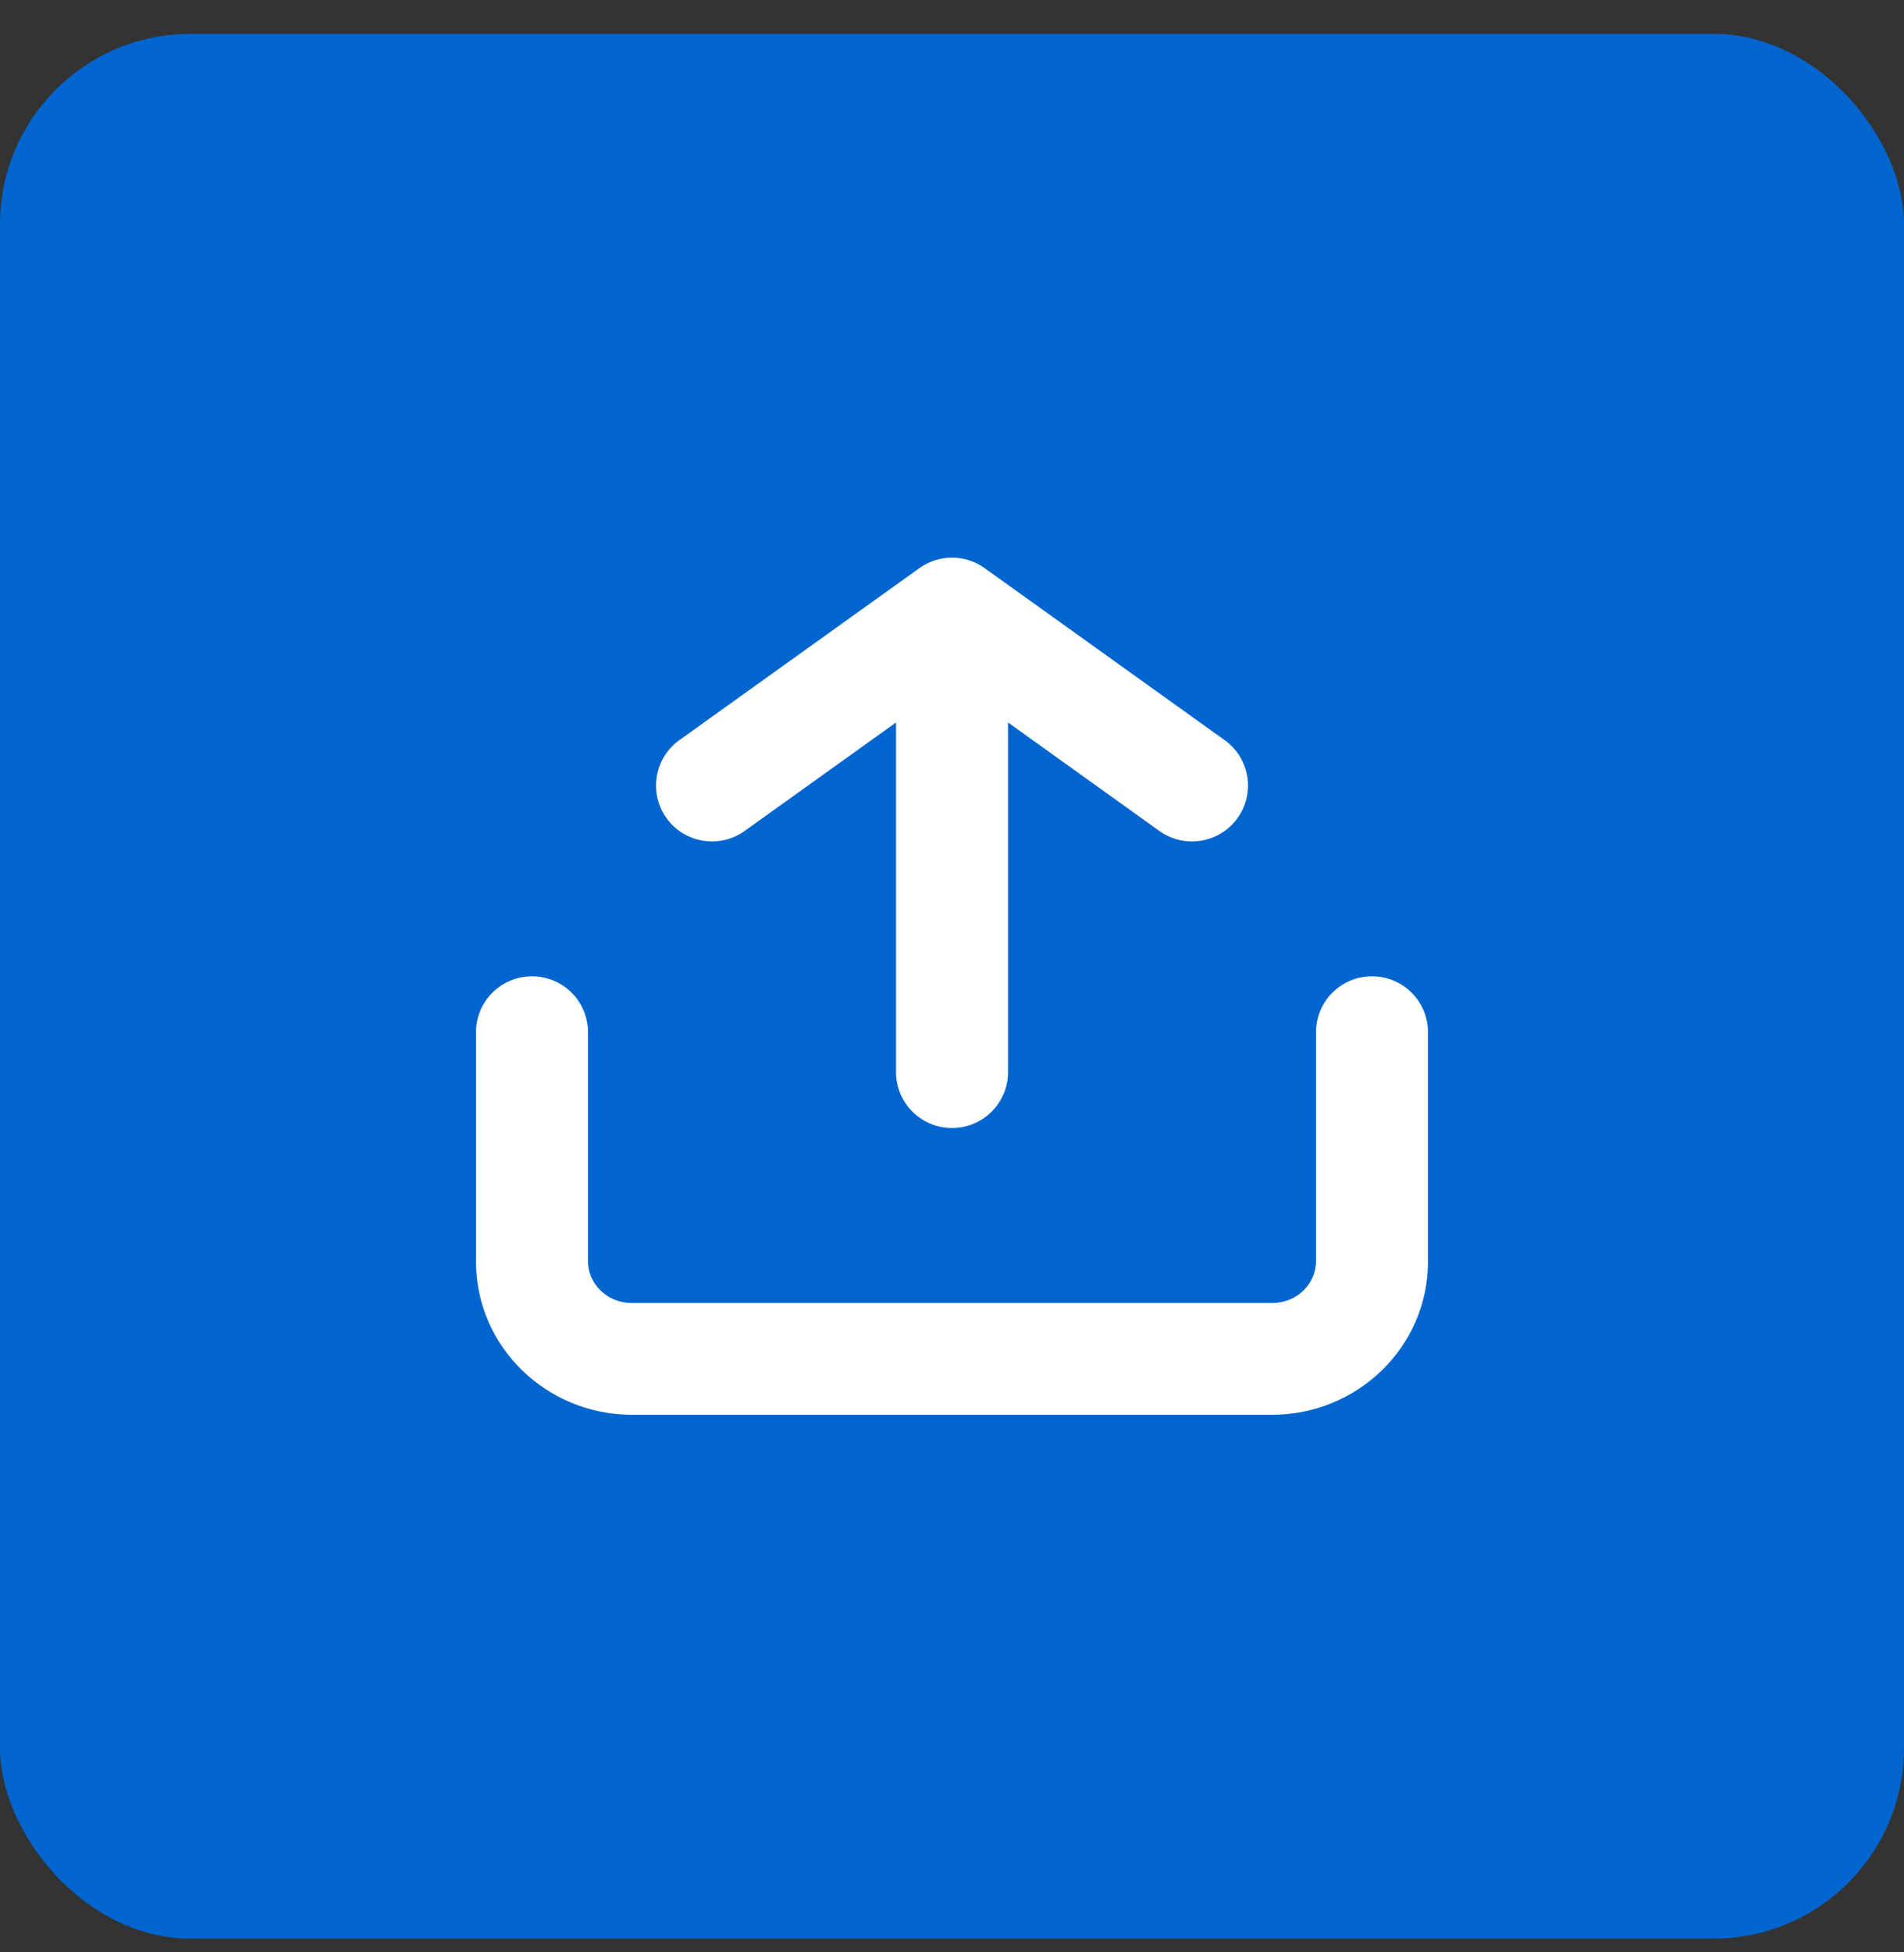
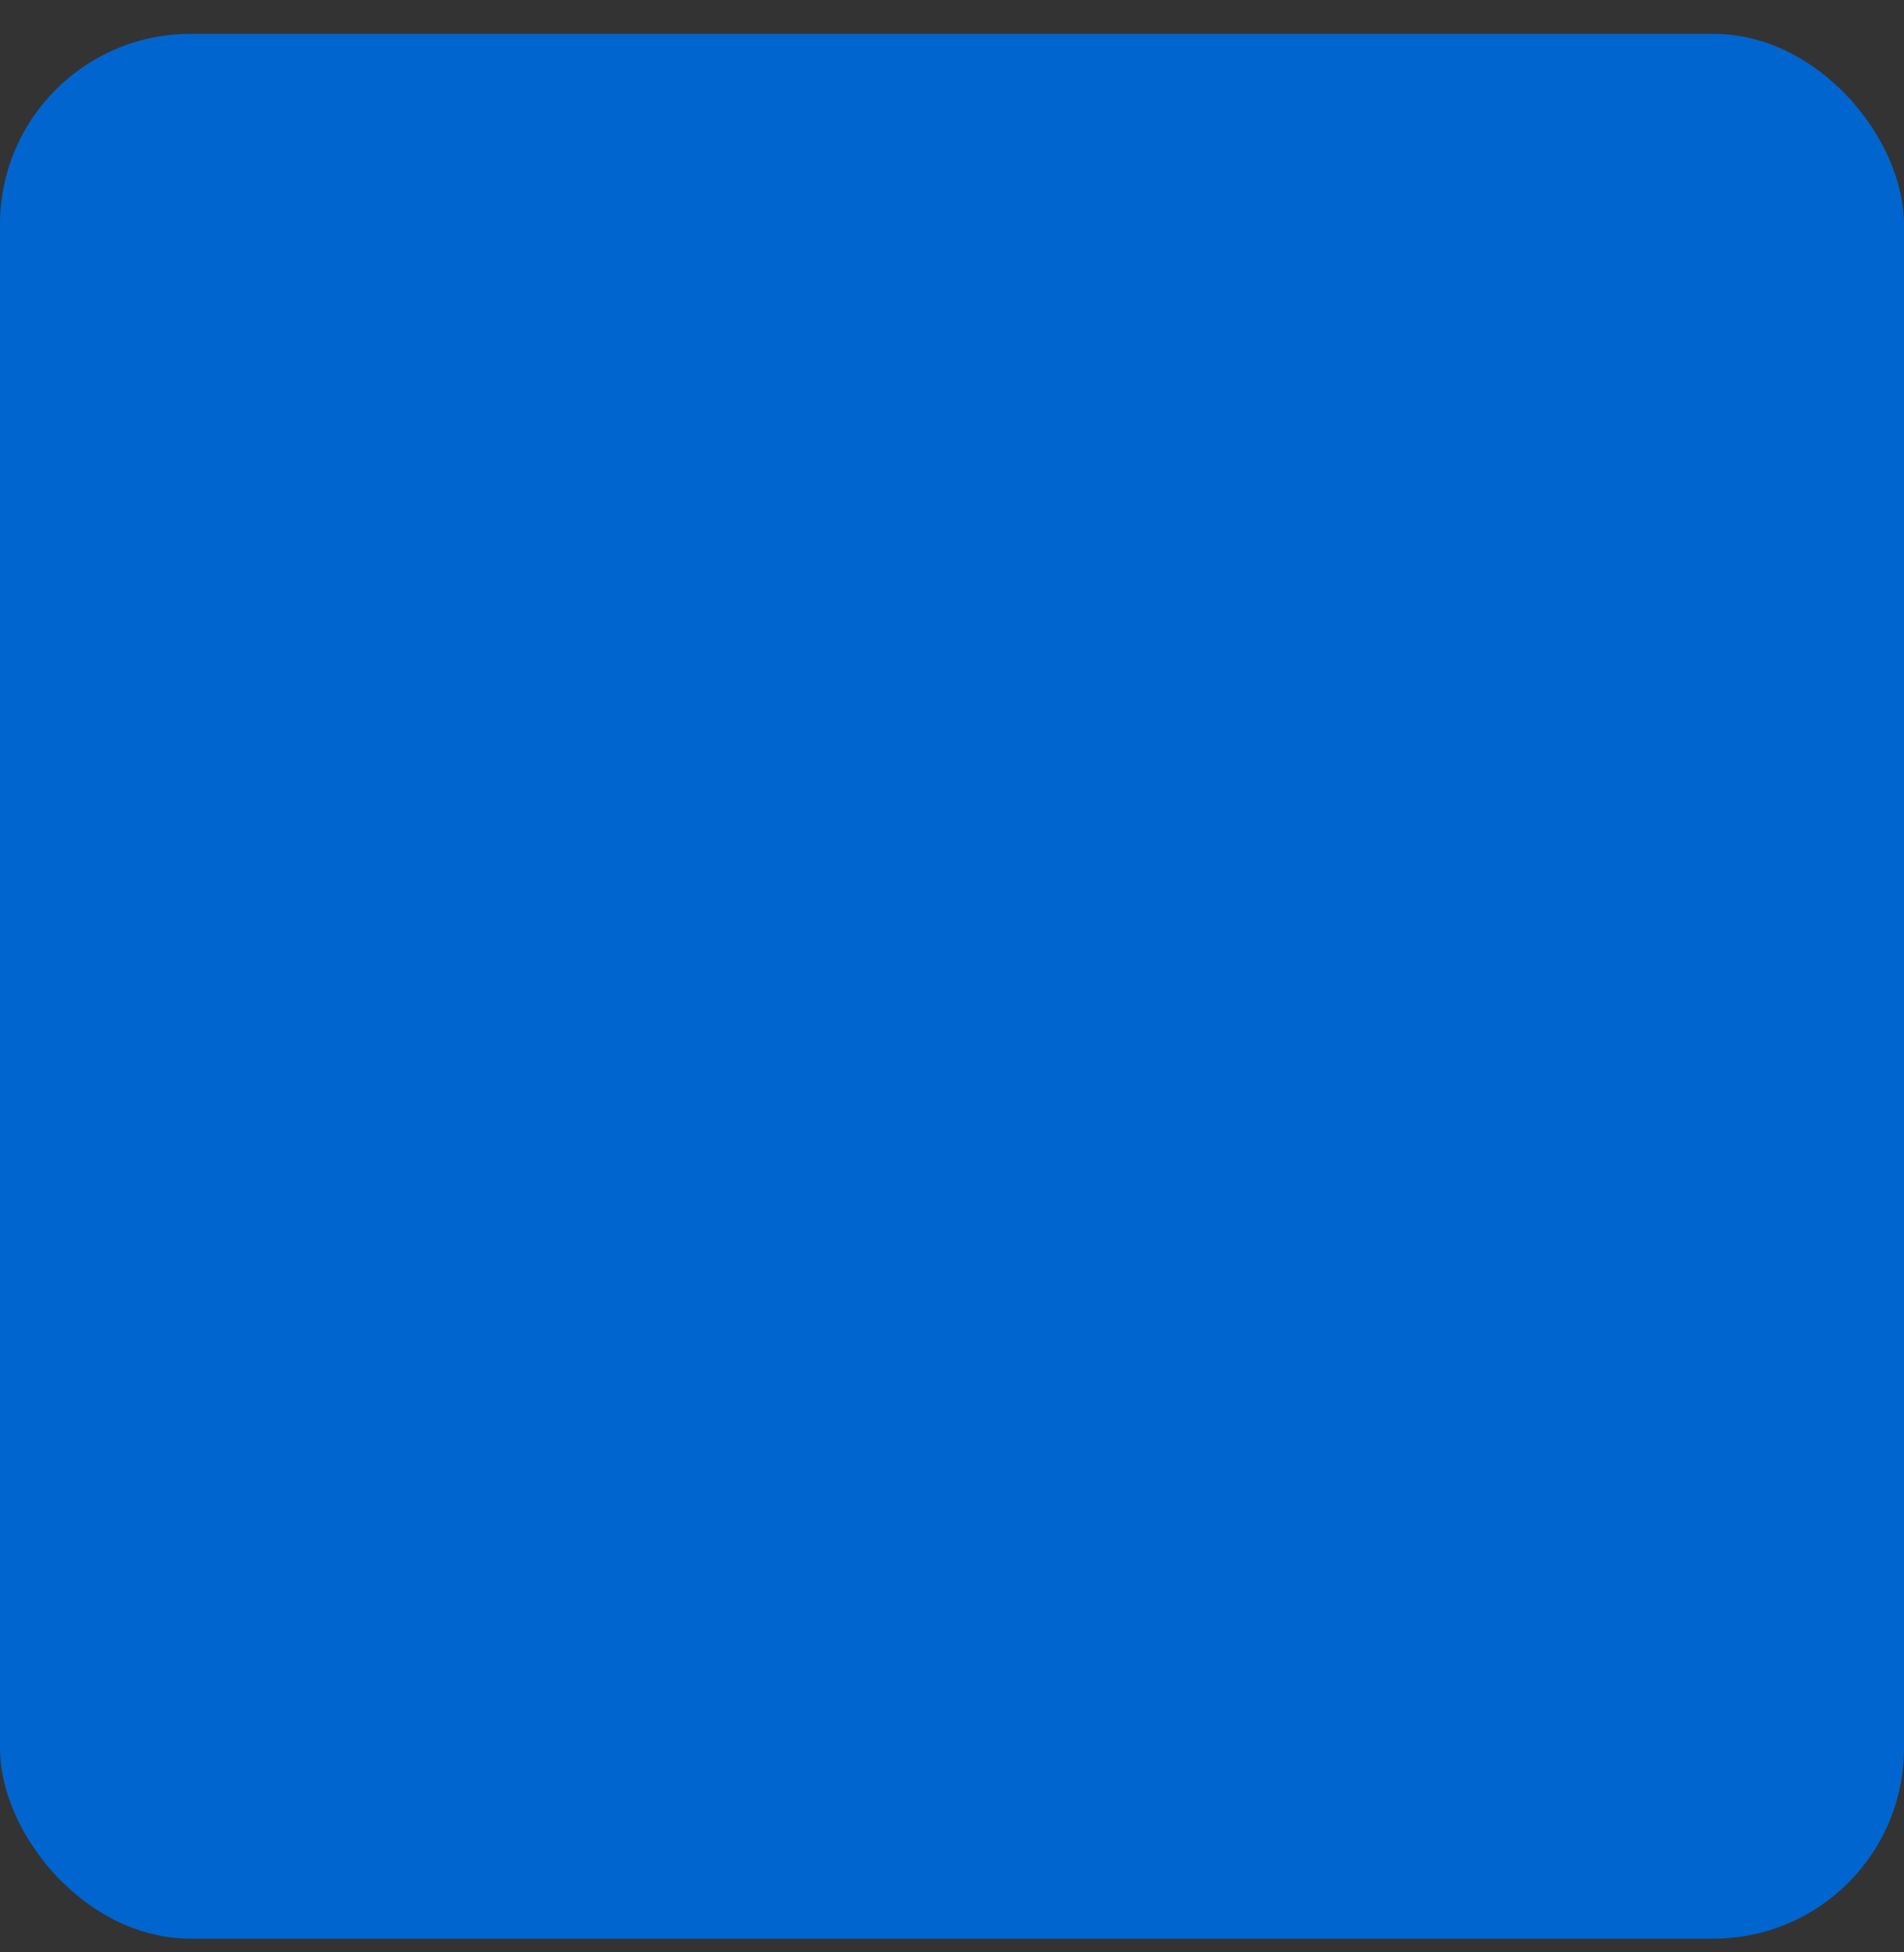
<svg xmlns="http://www.w3.org/2000/svg" width="40" height="41" viewBox="0 0 40 41" fill="none">
  <rect x="0" y="0" width="40" height="41" fill="#333333" stroke="none" />
  <rect y="0.711" width="40" height="40" rx="4" fill="#0065CE" />
-   <path fill-rule="evenodd" clip-rule="evenodd" d="M13.277 29.711C11.494 29.711 10 28.296 10 26.491L10 21.676C10 21.027 10.527 20.502 11.177 20.502C11.826 20.502 12.353 21.027 12.353 21.676L12.353 26.491C12.353 26.946 12.74 27.363 13.277 27.363L26.723 27.363C27.26 27.363 27.647 26.946 27.647 26.491L27.647 21.676C27.647 21.027 28.174 20.502 28.823 20.502C29.473 20.502 30 21.027 30 21.676L30 26.491C30 28.296 28.506 29.711 26.723 29.711L13.277 29.711ZM14.002 17.181C13.624 16.654 13.744 15.921 14.272 15.543L19.314 11.931C19.724 11.637 20.276 11.637 20.686 11.931L25.728 15.543C26.256 15.921 26.377 16.654 25.998 17.181C25.619 17.707 24.884 17.828 24.356 17.45L21.177 15.172L21.177 22.515C21.177 23.163 20.65 23.689 20 23.689C19.351 23.689 18.824 23.163 18.824 22.515L18.824 15.172L15.644 17.45C15.116 17.828 14.381 17.707 14.002 17.181Z" fill="white" />
</svg>